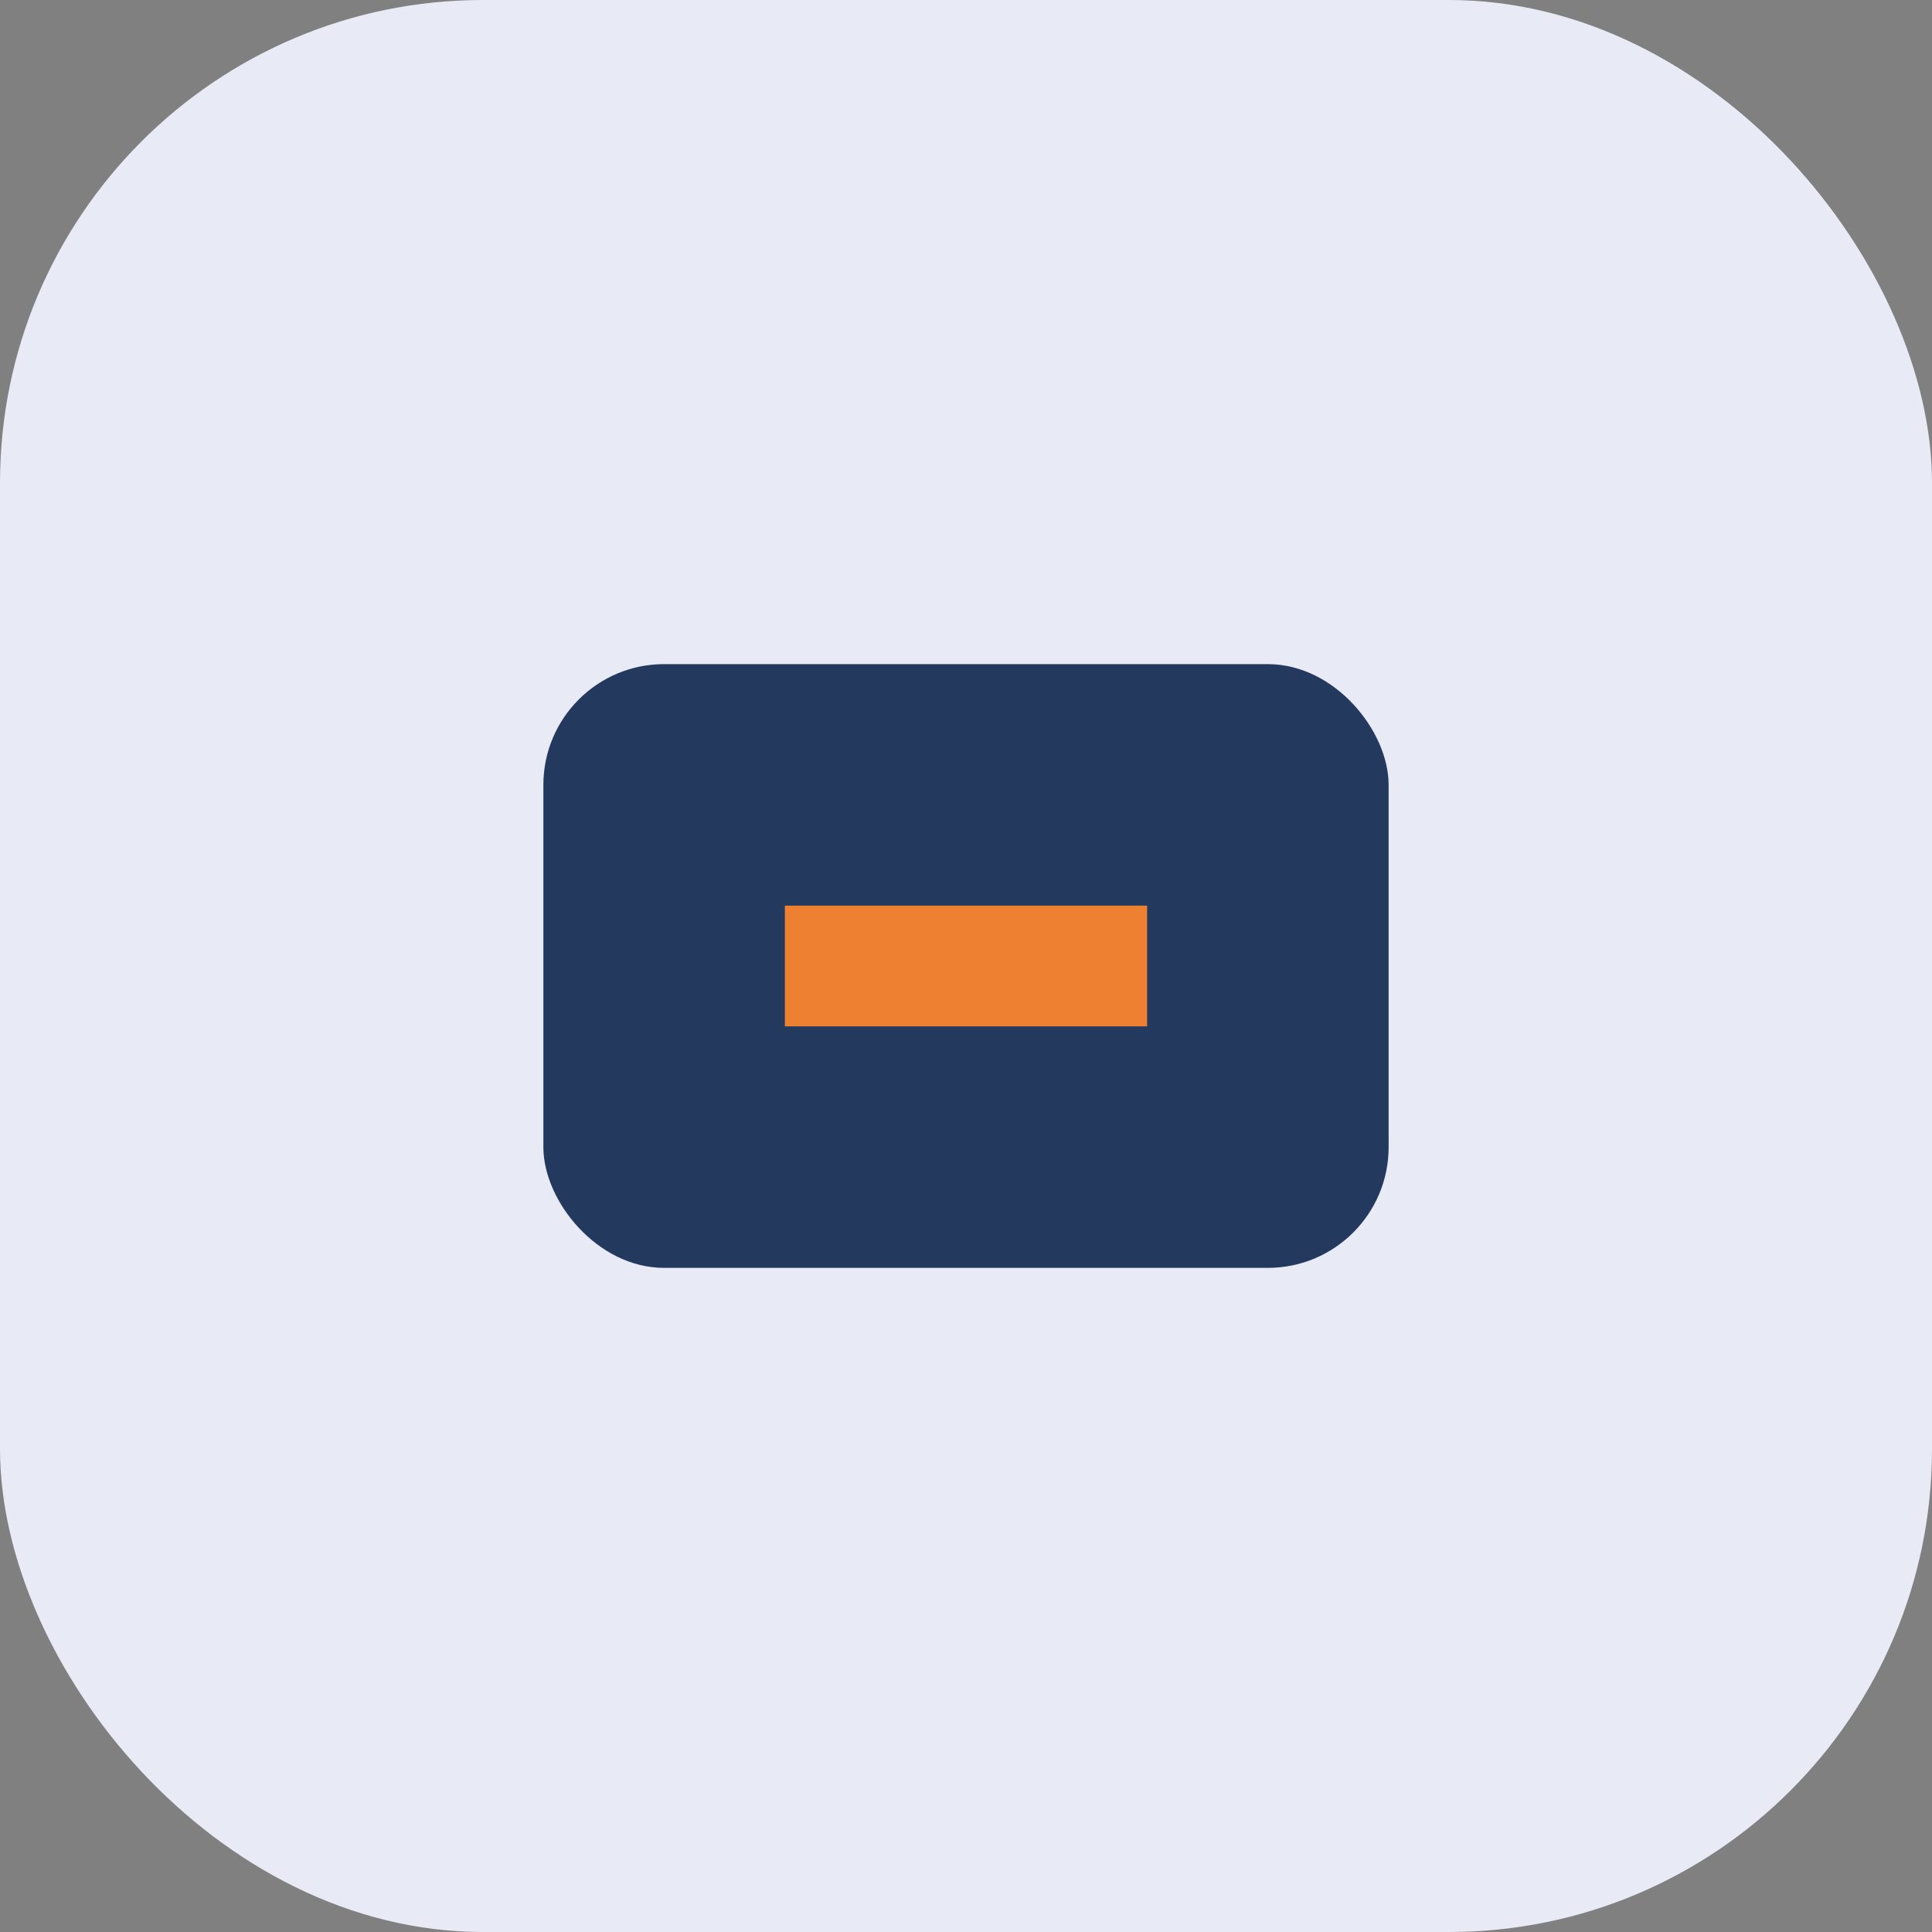
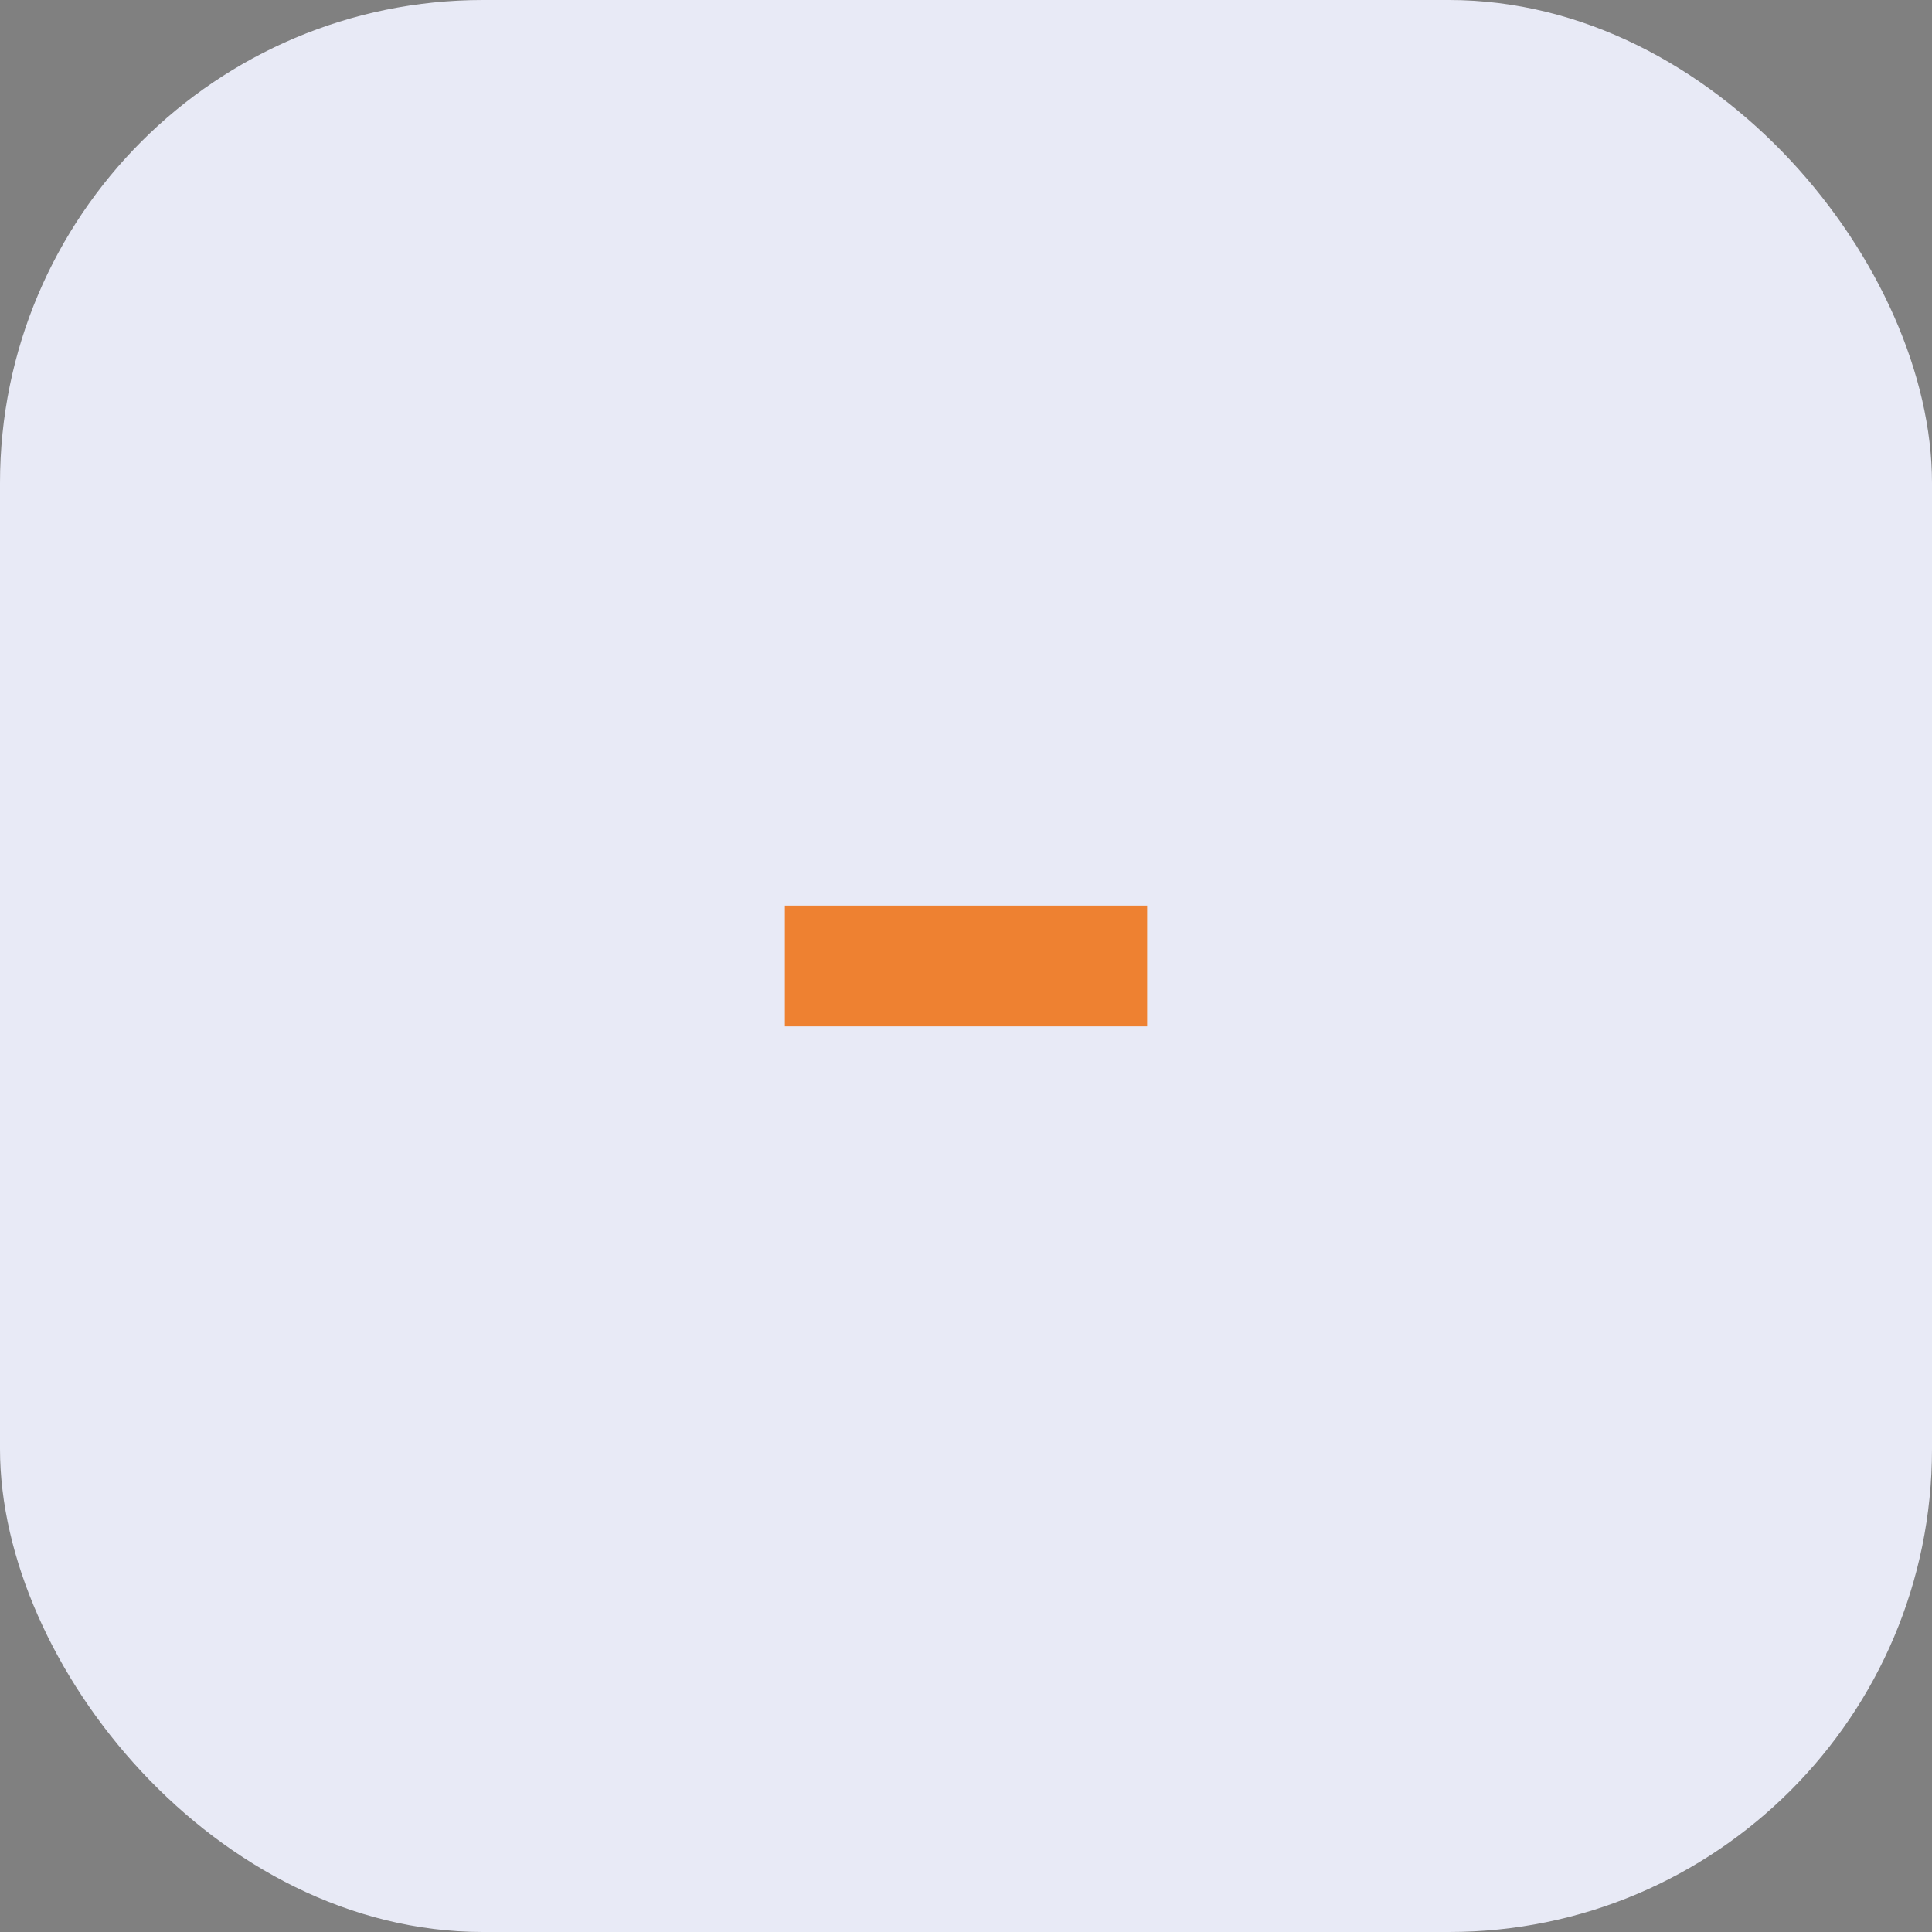
<svg xmlns="http://www.w3.org/2000/svg" width="32" height="32" viewBox="0 0 32 32">
  <rect x="0" y="0" width="32" height="32" fill="#808080" stroke="none" />
  <rect width="32" height="32" rx="8" fill="#E8EAF6" />
-   <rect x="9" y="11" width="14" height="10" rx="2" fill="#23395D" />
  <rect x="13" y="15" width="6" height="2" fill="#EE8131" />
</svg>